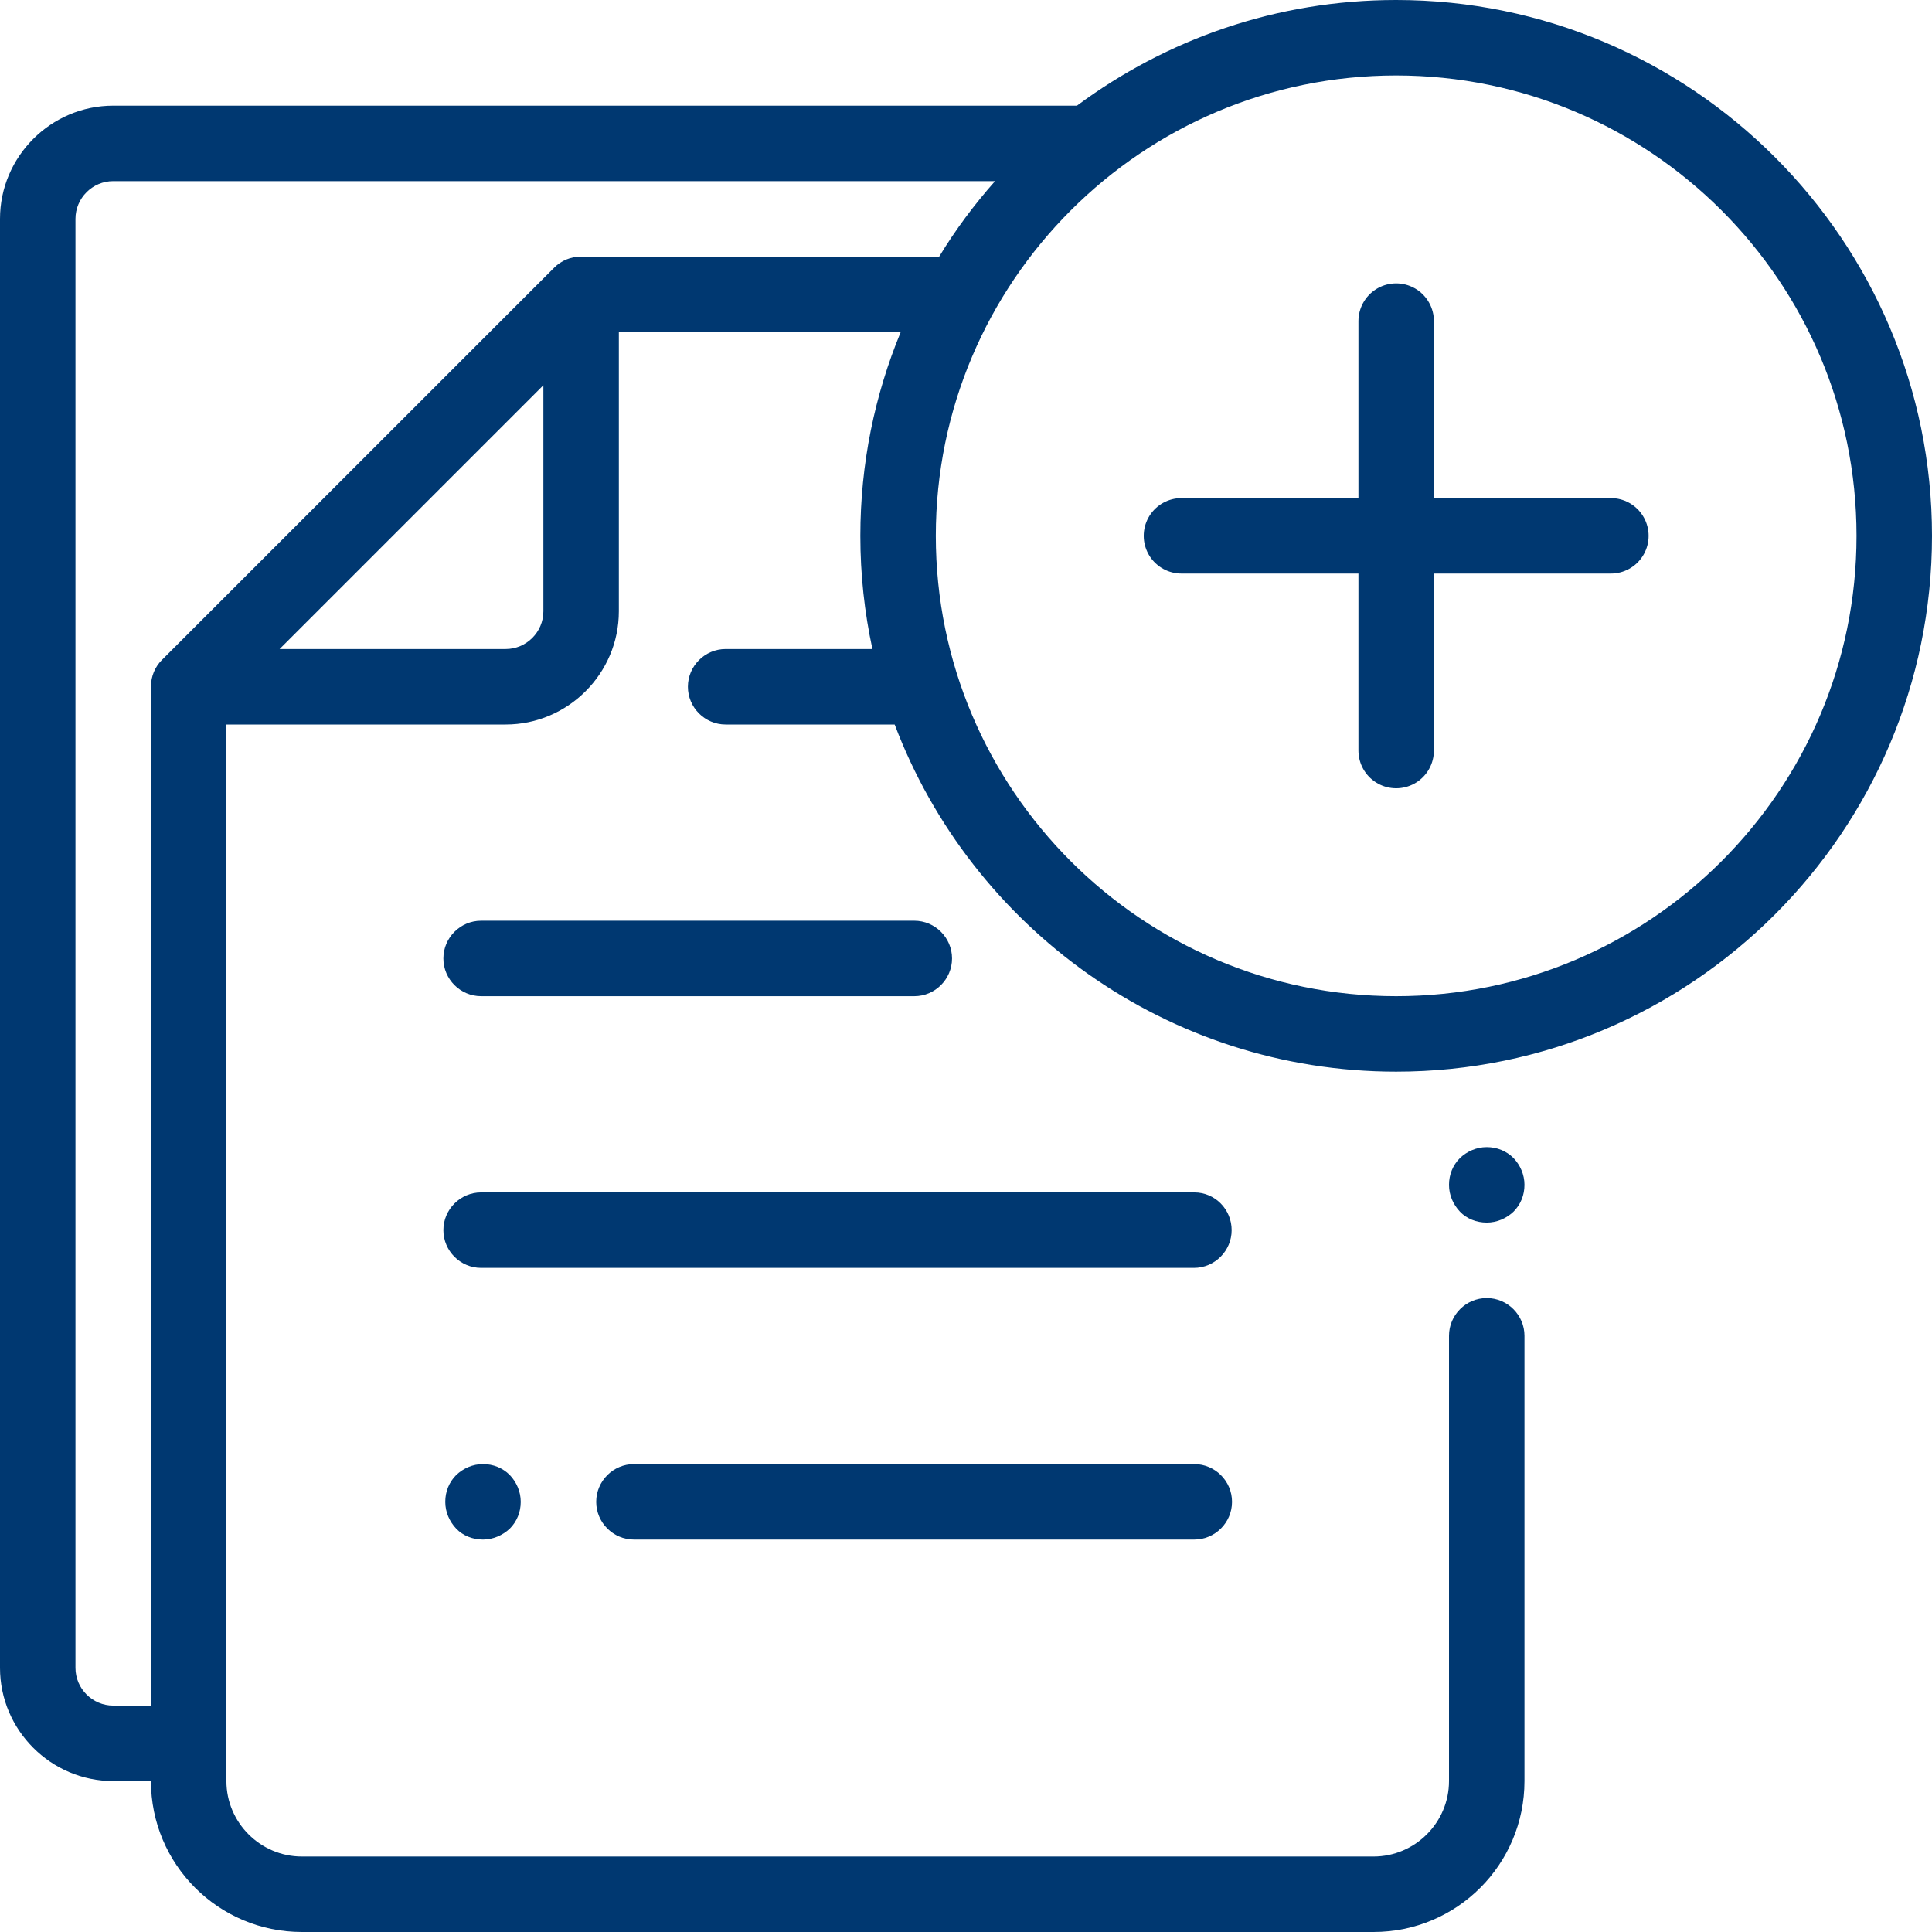
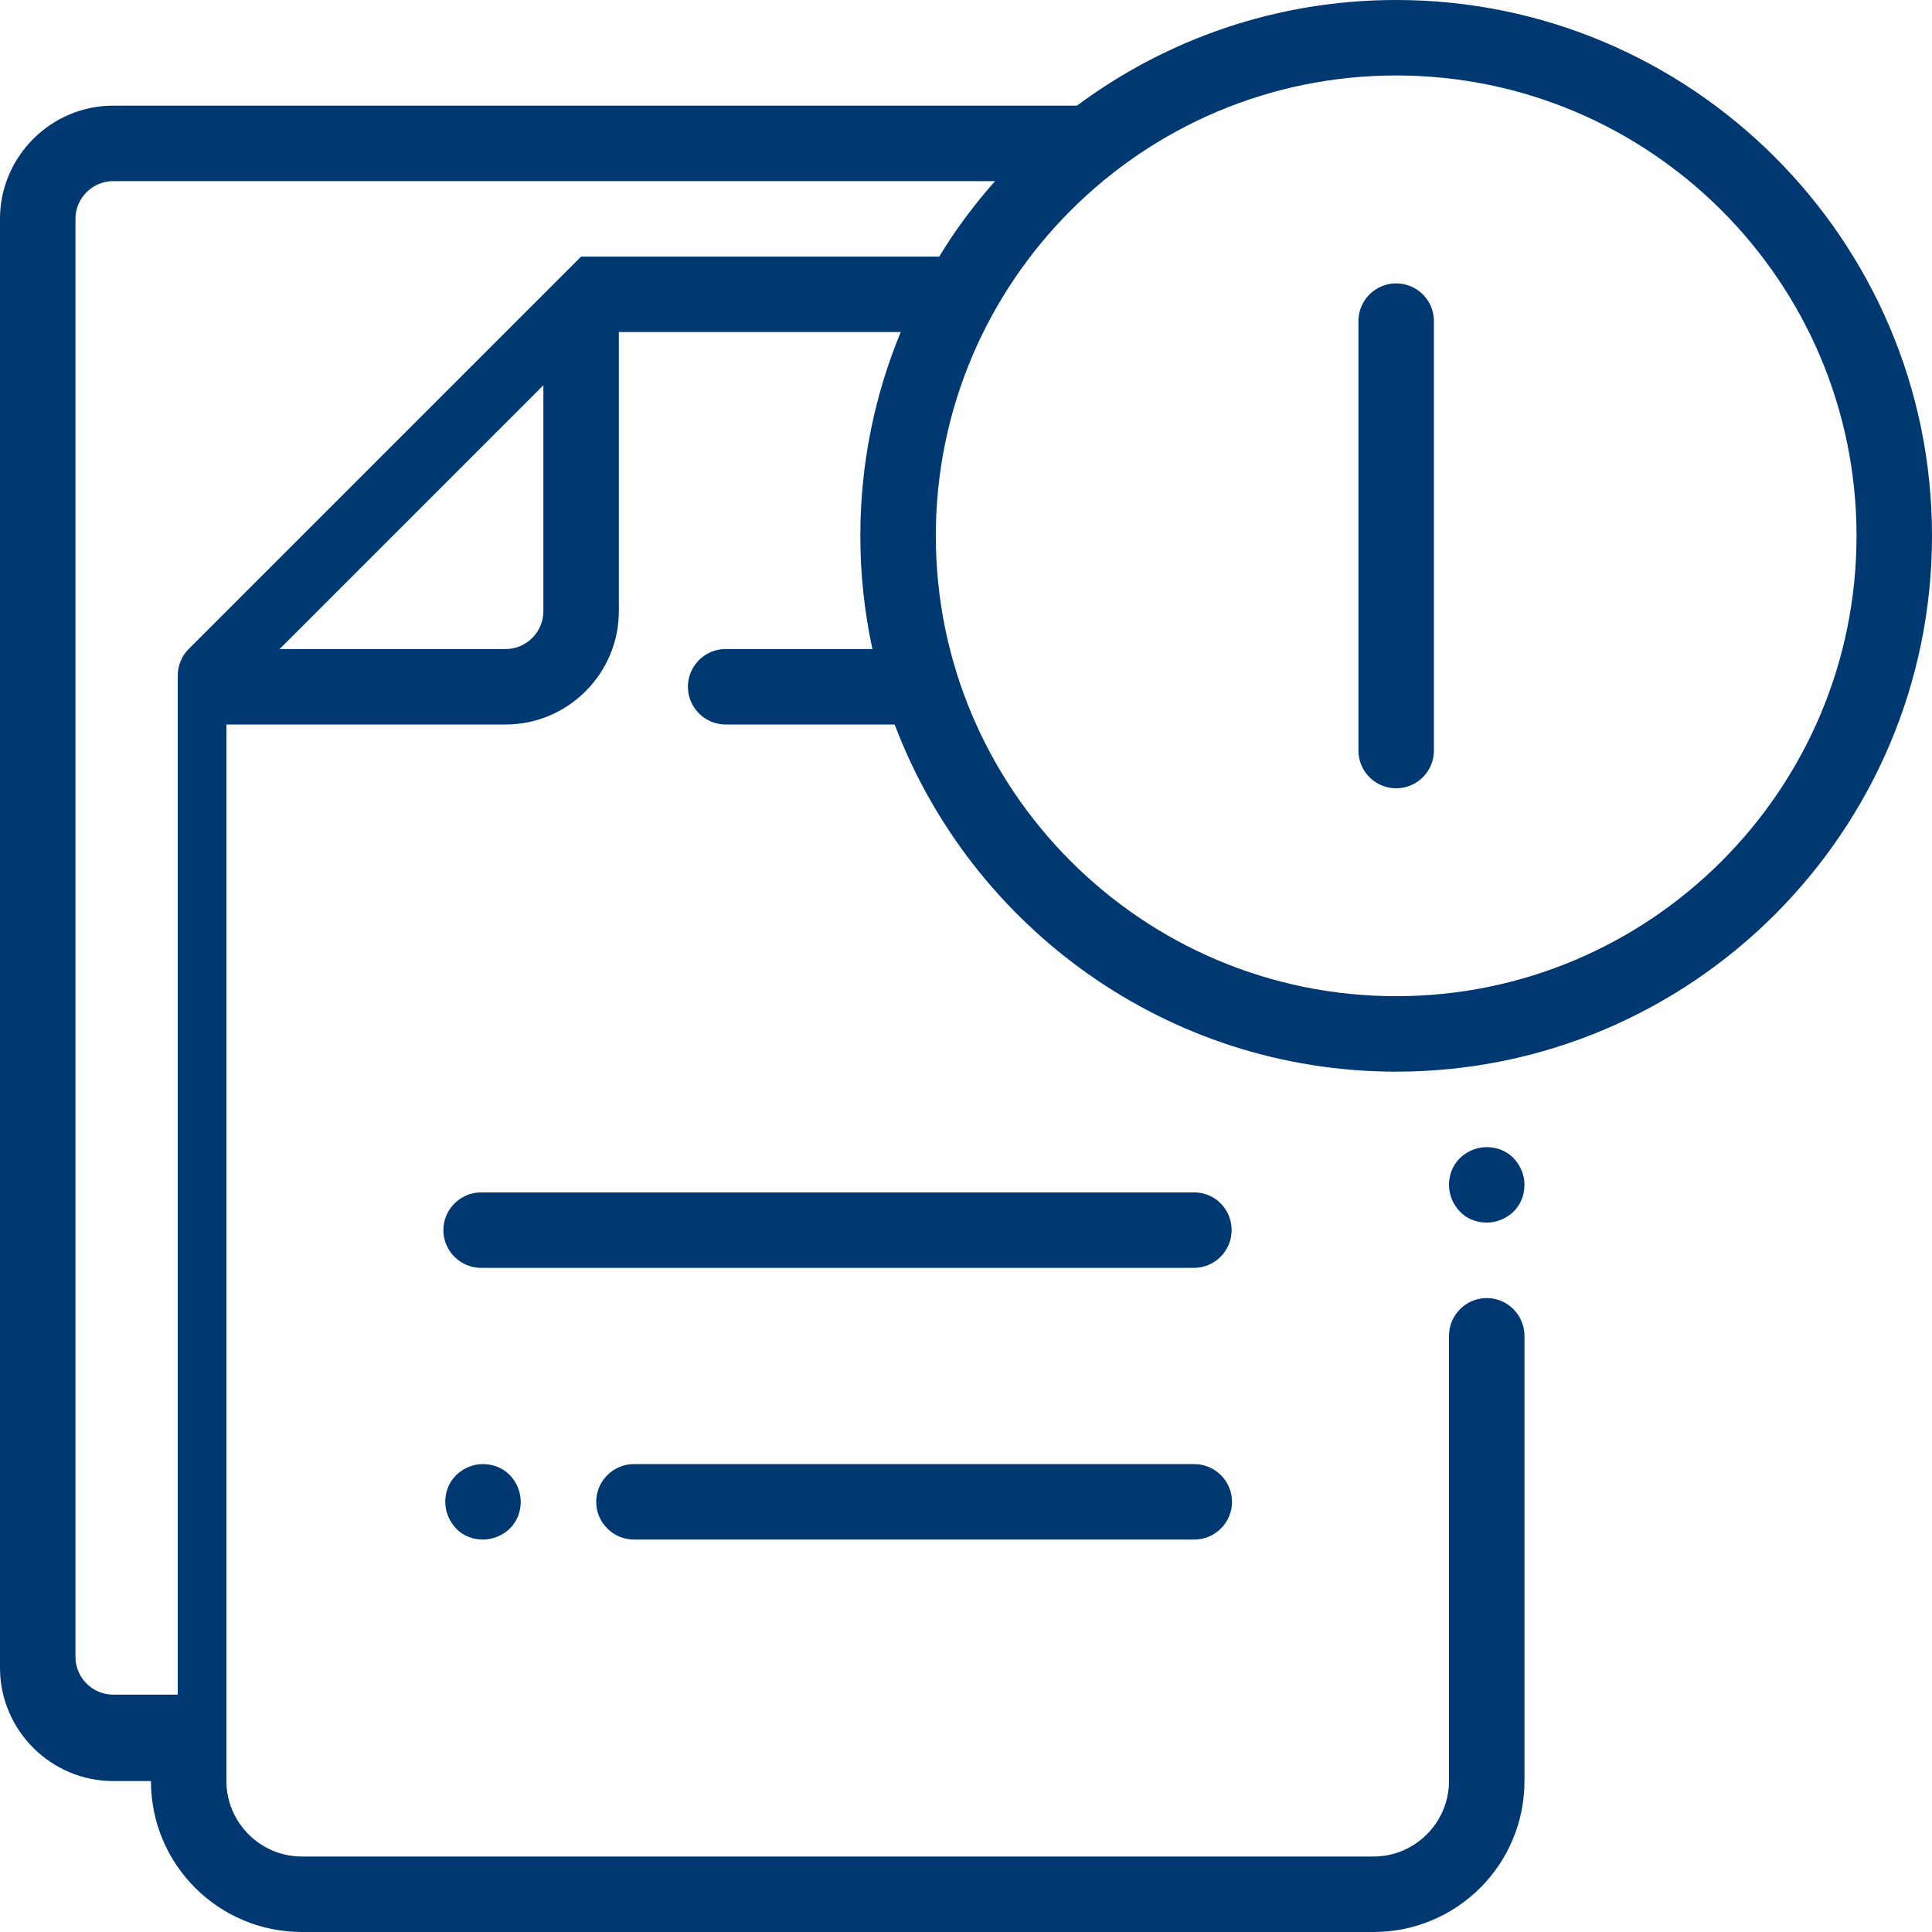
<svg xmlns="http://www.w3.org/2000/svg" version="1.1" id="Layer_1" x="0px" y="0px" viewBox="0 0 512 512" style="enable-background:new 0 0 512 512;" xml:space="preserve">
  <style type="text/css">
	.st0{fill:#003871;}
	.st1{fill:none;stroke:#003871;stroke-width:20;stroke-linecap:round;stroke-linejoin:round;stroke-miterlimit:10;}
</style>
  <g id="XMLID_399_">
    <g id="XMLID_382_">
      <g id="XMLID_383_">
-         <path id="XMLID_398_" class="st0" d="M127.5,264h114.8c5.5,0,10-4.5,10-10s-4.5-10-10-10H127.5c-5.5,0-10,4.5-10,10     S122,264,127.5,264z" />
        <path id="XMLID_397_" class="st0" d="M316.5,316h-189c-5.5,0-10,4.5-10,10s4.5,10,10,10h188.9c5.5,0,10-4.5,10-10     S322,316,316.5,316z" />
        <path id="XMLID_396_" class="st0" d="M316.5,388H168c-5.5,0-10,4.5-10,10s4.5,10,10,10h148.5c5.5,0,10-4.5,10-10     S322,388,316.5,388z" />
        <path id="XMLID_395_" class="st0" d="M386.9,306.9c-1.9,1.9-2.9,4.4-2.9,7.1s1.1,5.2,2.9,7.1s4.4,2.9,7.1,2.9s5.2-1.1,7.1-2.9     c1.9-1.9,2.9-4.4,2.9-7.1s-1.1-5.2-2.9-7.1c-1.9-1.9-4.4-2.9-7.1-2.9S388.8,305.1,386.9,306.9z" />
-         <path id="XMLID_390_" class="st0" d="M370,0c-31.7,0-60.9,10.4-84.6,28H30C13.5,28,0,41.5,0,58v384c0,16.5,13.5,30,30,30h10     c0,22.1,17.9,40,40,40h284c22.1,0,40-17.9,40-40V354c0-5.5-4.5-10-10-10s-10,4.5-10,10v118c0,11-9,20-20,20H80c-11,0-20-9-20-20     V192h74c16.5,0,30-13.5,30-30V88h74.7c-6.9,16.7-10.7,34.9-10.7,54c0,10.3,1.1,20.3,3.2,30h-38.9c-5.5,0-10,4.5-10,10     s4.5,10,10,10h44.8c20.3,53.7,72.2,92,132.9,92c78.3,0,142-63.7,142-142S448.3,0,370,0z M144,162c0,5.5-4.5,10-10,10H74.1     l69.9-69.9V162z M154,68c-2.8,0-5.3,1.1-7.1,2.9l0,0l-104,104l0,0c-1.8,1.8-2.9,4.3-2.9,7.1v270H30c-5.5,0-10-4.5-10-10V58     c0-5.5,4.5-10,10-10h233.7c-5.5,6.2-10.5,12.9-14.8,20H154z M370,264c-67.3,0-122-54.7-122-122S302.7,20,370,20s122,54.7,122,122     S437.3,264,370,264z" />
+         <path id="XMLID_390_" class="st0" d="M370,0c-31.7,0-60.9,10.4-84.6,28H30C13.5,28,0,41.5,0,58v384c0,16.5,13.5,30,30,30h10     c0,22.1,17.9,40,40,40h284c22.1,0,40-17.9,40-40V354c0-5.5-4.5-10-10-10s-10,4.5-10,10v118c0,11-9,20-20,20H80c-11,0-20-9-20-20     V192h74c16.5,0,30-13.5,30-30V88h74.7c-6.9,16.7-10.7,34.9-10.7,54c0,10.3,1.1,20.3,3.2,30h-38.9c-5.5,0-10,4.5-10,10     s4.5,10,10,10h44.8c20.3,53.7,72.2,92,132.9,92c78.3,0,142-63.7,142-142S448.3,0,370,0z M144,162c0,5.5-4.5,10-10,10H74.1     l69.9-69.9V162z M154,68l0,0l-104,104l0,0c-1.8,1.8-2.9,4.3-2.9,7.1v270H30c-5.5,0-10-4.5-10-10V58     c0-5.5,4.5-10,10-10h233.7c-5.5,6.2-10.5,12.9-14.8,20H154z M370,264c-67.3,0-122-54.7-122-122S302.7,20,370,20s122,54.7,122,122     S437.3,264,370,264z" />
        <path id="XMLID_384_" class="st0" d="M120.9,390.9c-1.9,1.9-2.9,4.4-2.9,7.1s1.1,5.2,2.9,7.1s4.4,2.9,7.1,2.9     c2.6,0,5.2-1.1,7.1-2.9c1.9-1.9,2.9-4.4,2.9-7.1s-1.1-5.2-2.9-7.1c-1.9-1.9-4.4-2.9-7.1-2.9S122.8,389.1,120.9,390.9z" />
      </g>
    </g>
    <g>
      <line class="st1" x1="370" y1="85.1" x2="370" y2="198.9" />
-       <line class="st1" x1="426.9" y1="142" x2="313.1" y2="142" />
    </g>
  </g>
</svg>